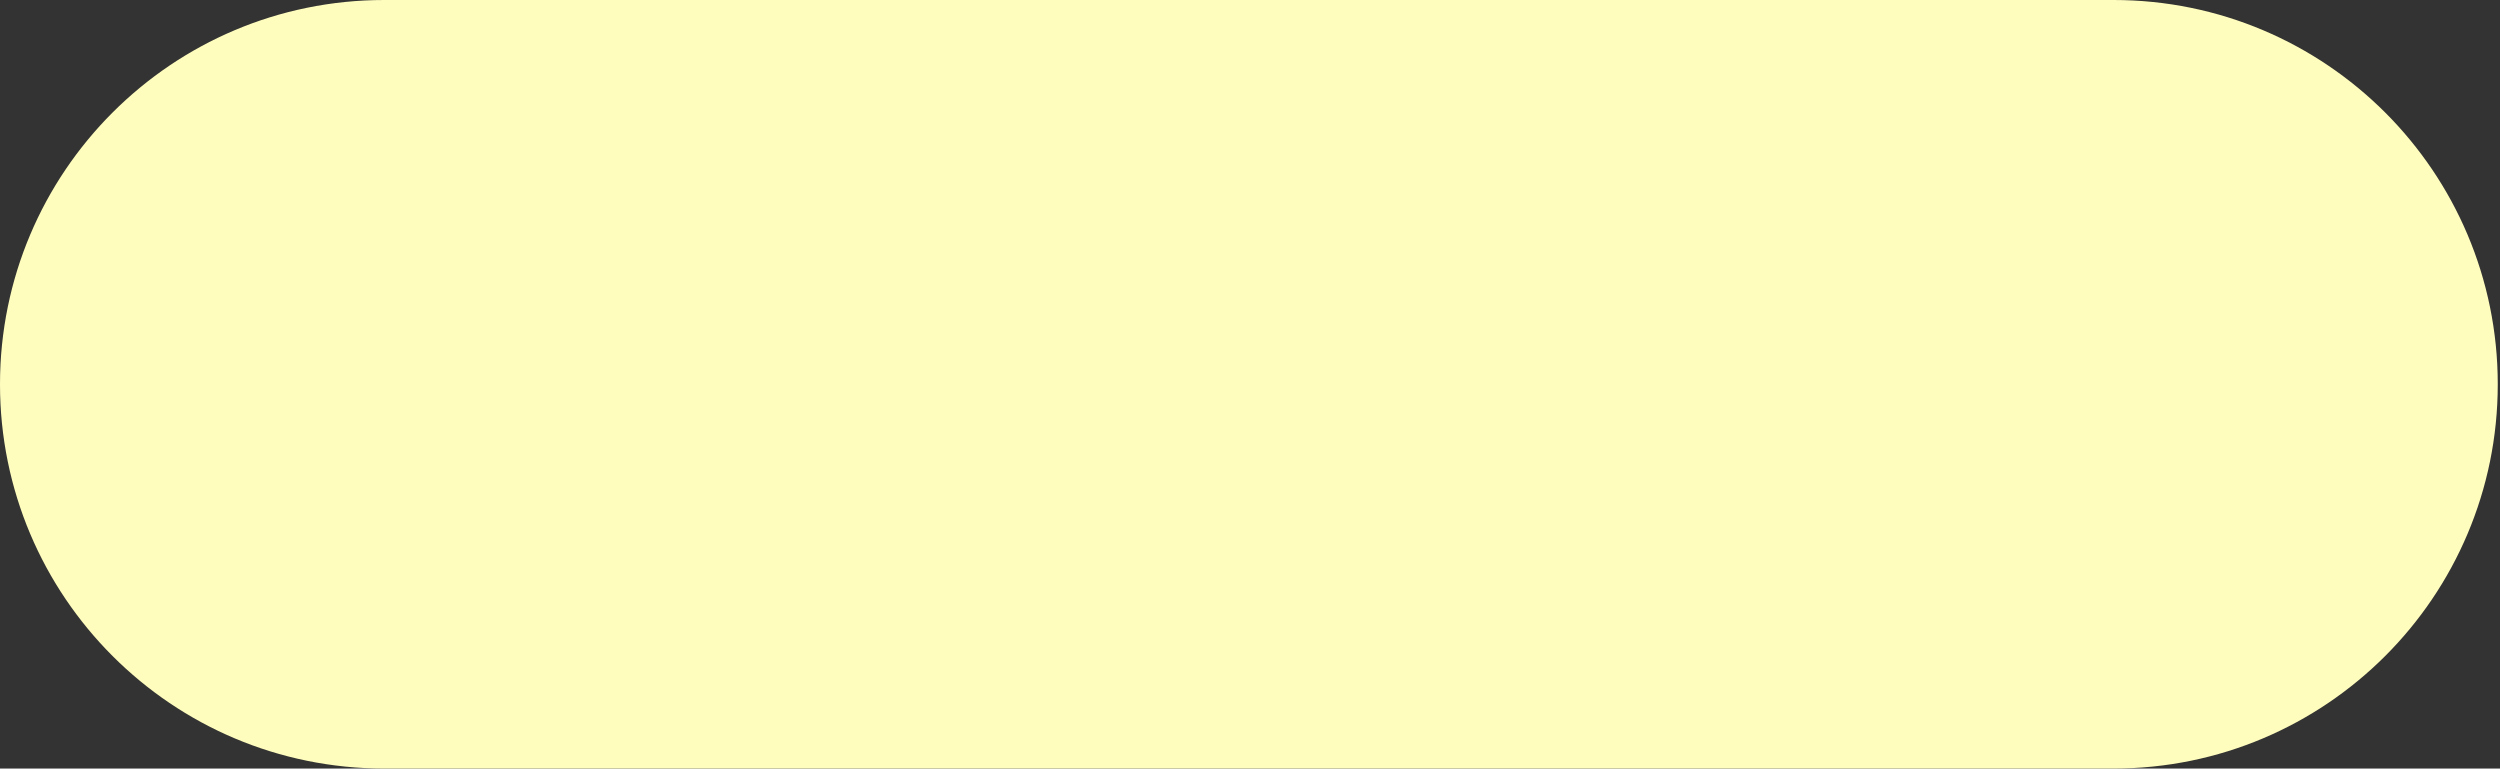
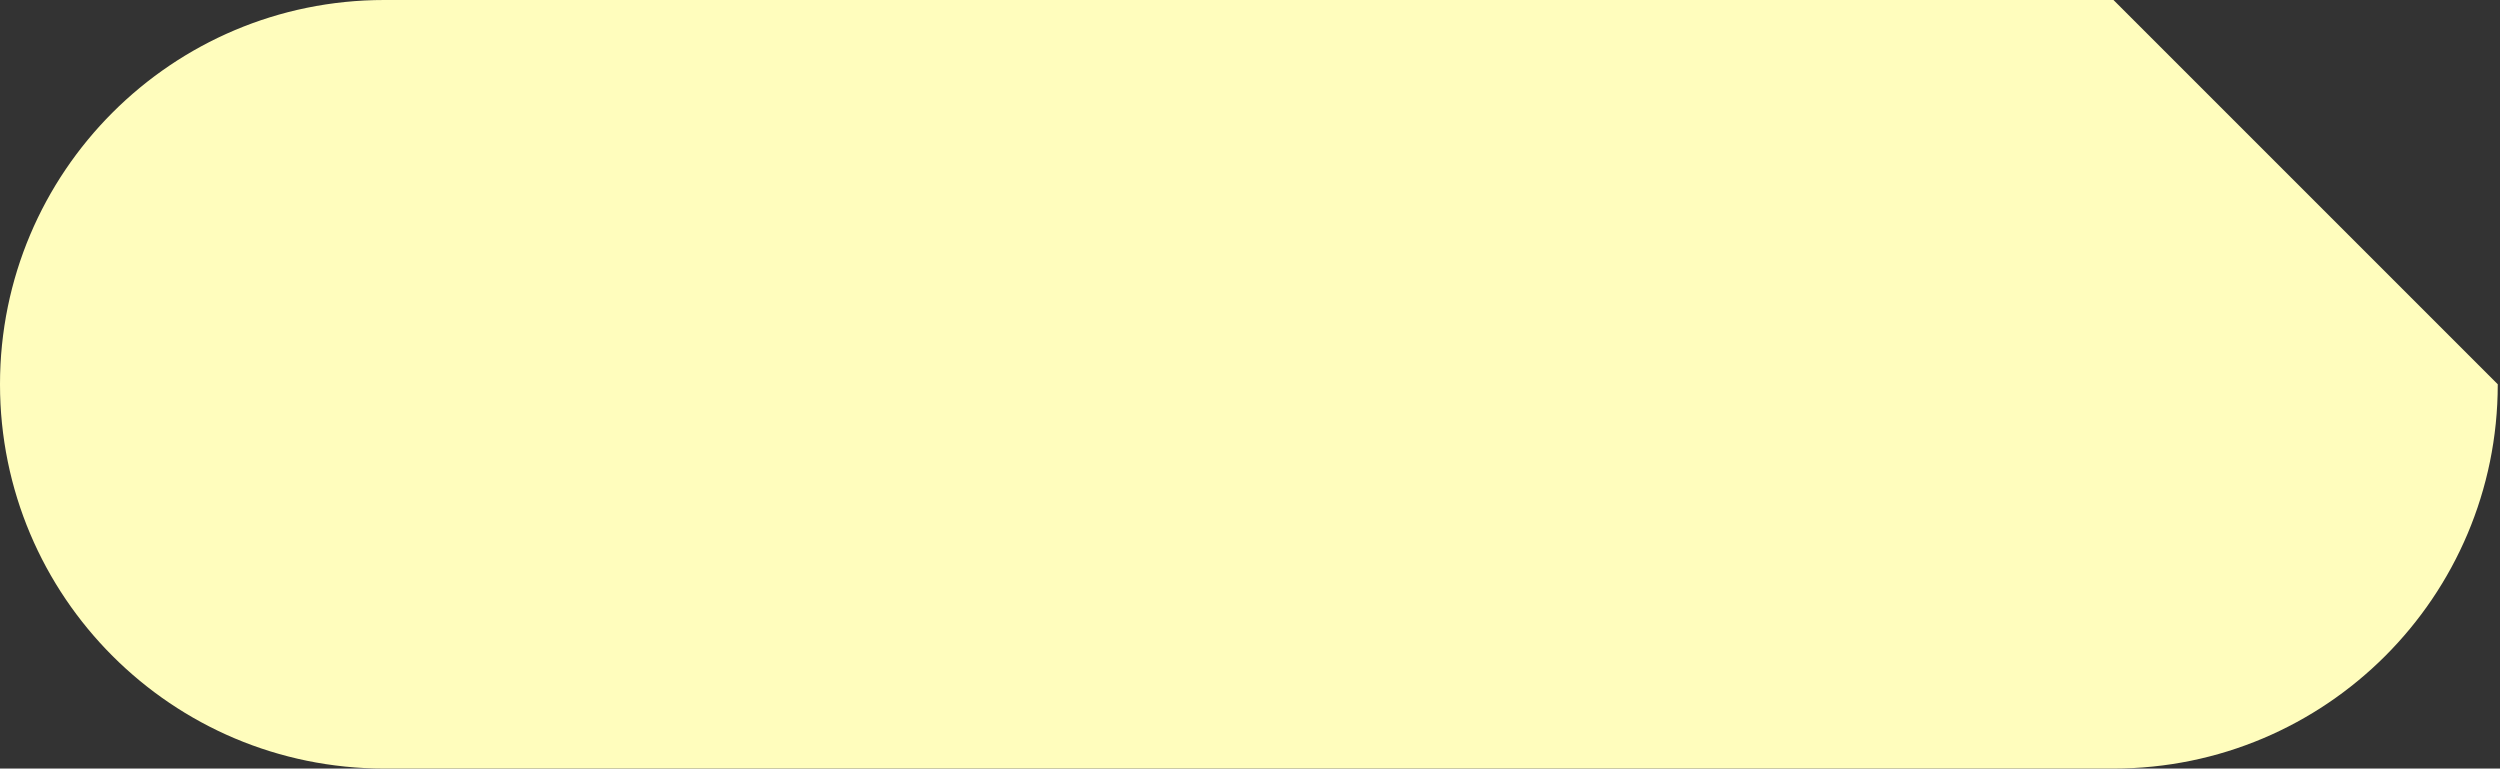
<svg xmlns="http://www.w3.org/2000/svg" fill="none" height="100%" overflow="visible" preserveAspectRatio="none" style="display: block;" viewBox="0 0 283 87" width="100%">
  <rect x="0" y="0" width="283" height="87" fill="#333333" stroke="none" />
-   <path d="M239.246 0H43.5C19.475 0 0 19.475 0 43.5C0 67.525 19.475 87 43.5 87H239.246C263.27 87 282.746 67.525 282.746 43.5C282.746 19.475 263.27 0 239.246 0Z" fill="#FFFDBD" id="Vector" />
+   <path d="M239.246 0H43.5C19.475 0 0 19.475 0 43.5C0 67.525 19.475 87 43.5 87H239.246C263.27 87 282.746 67.525 282.746 43.5Z" fill="#FFFDBD" id="Vector" />
</svg>